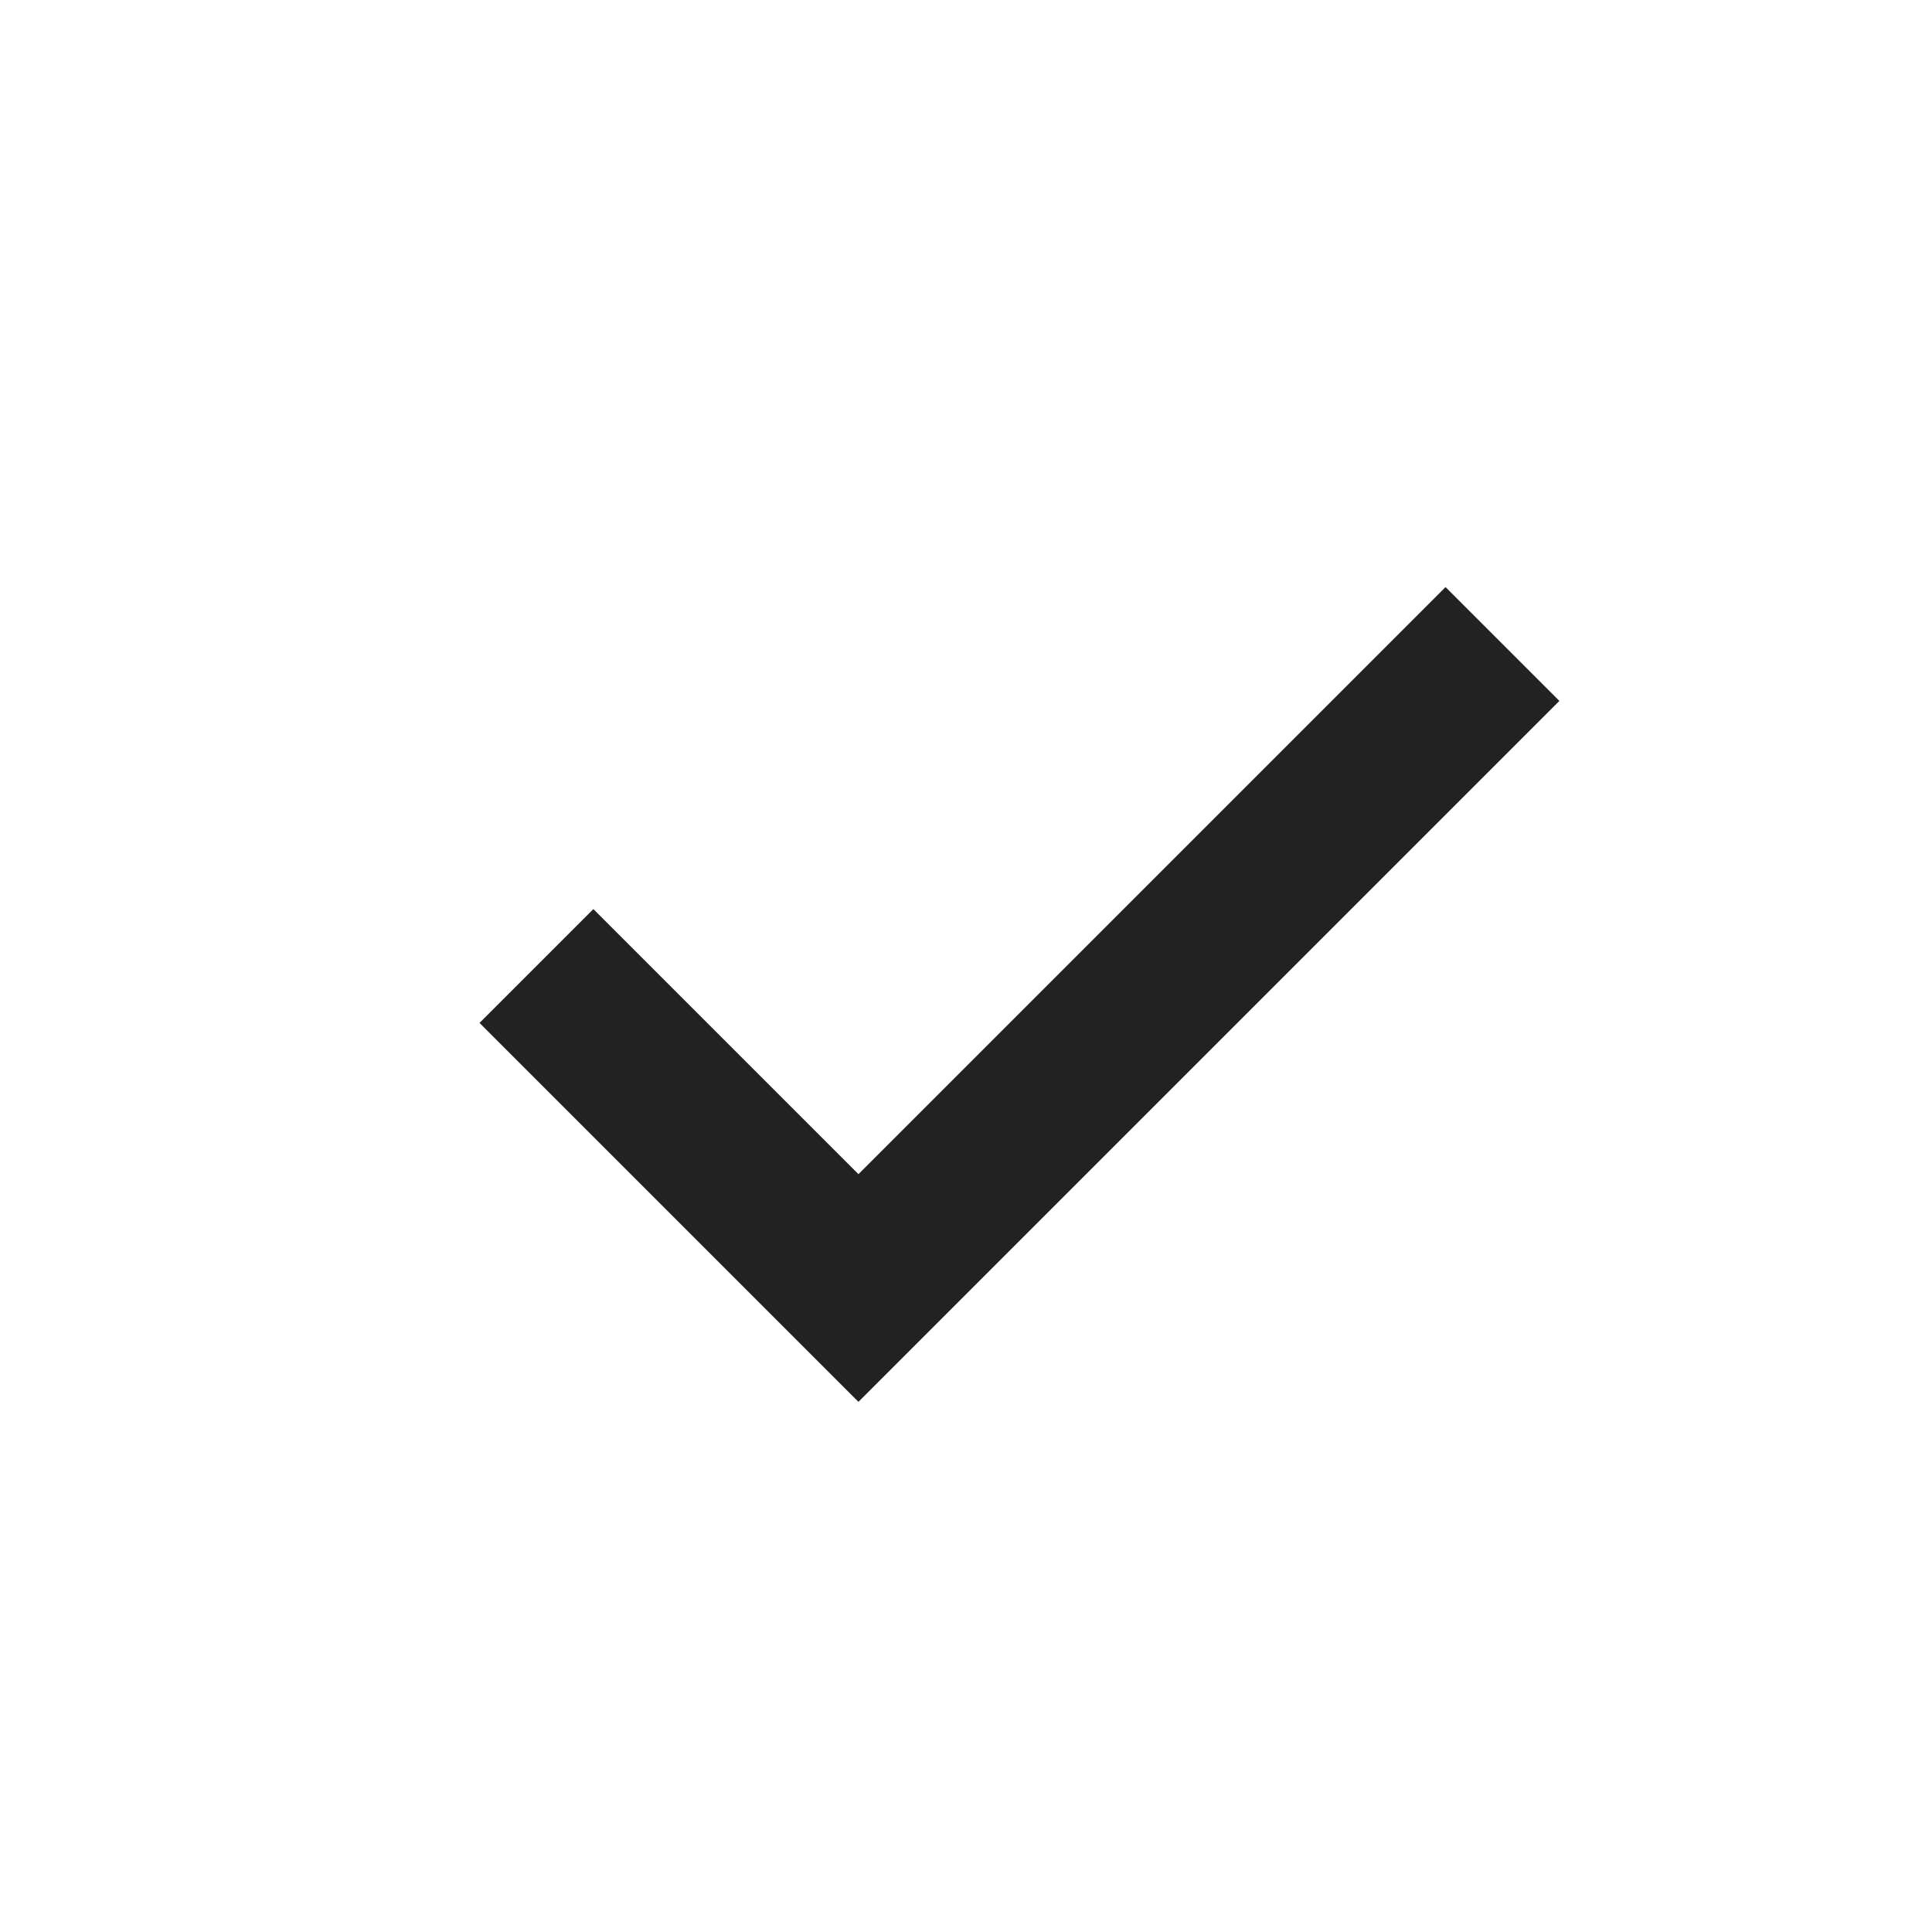
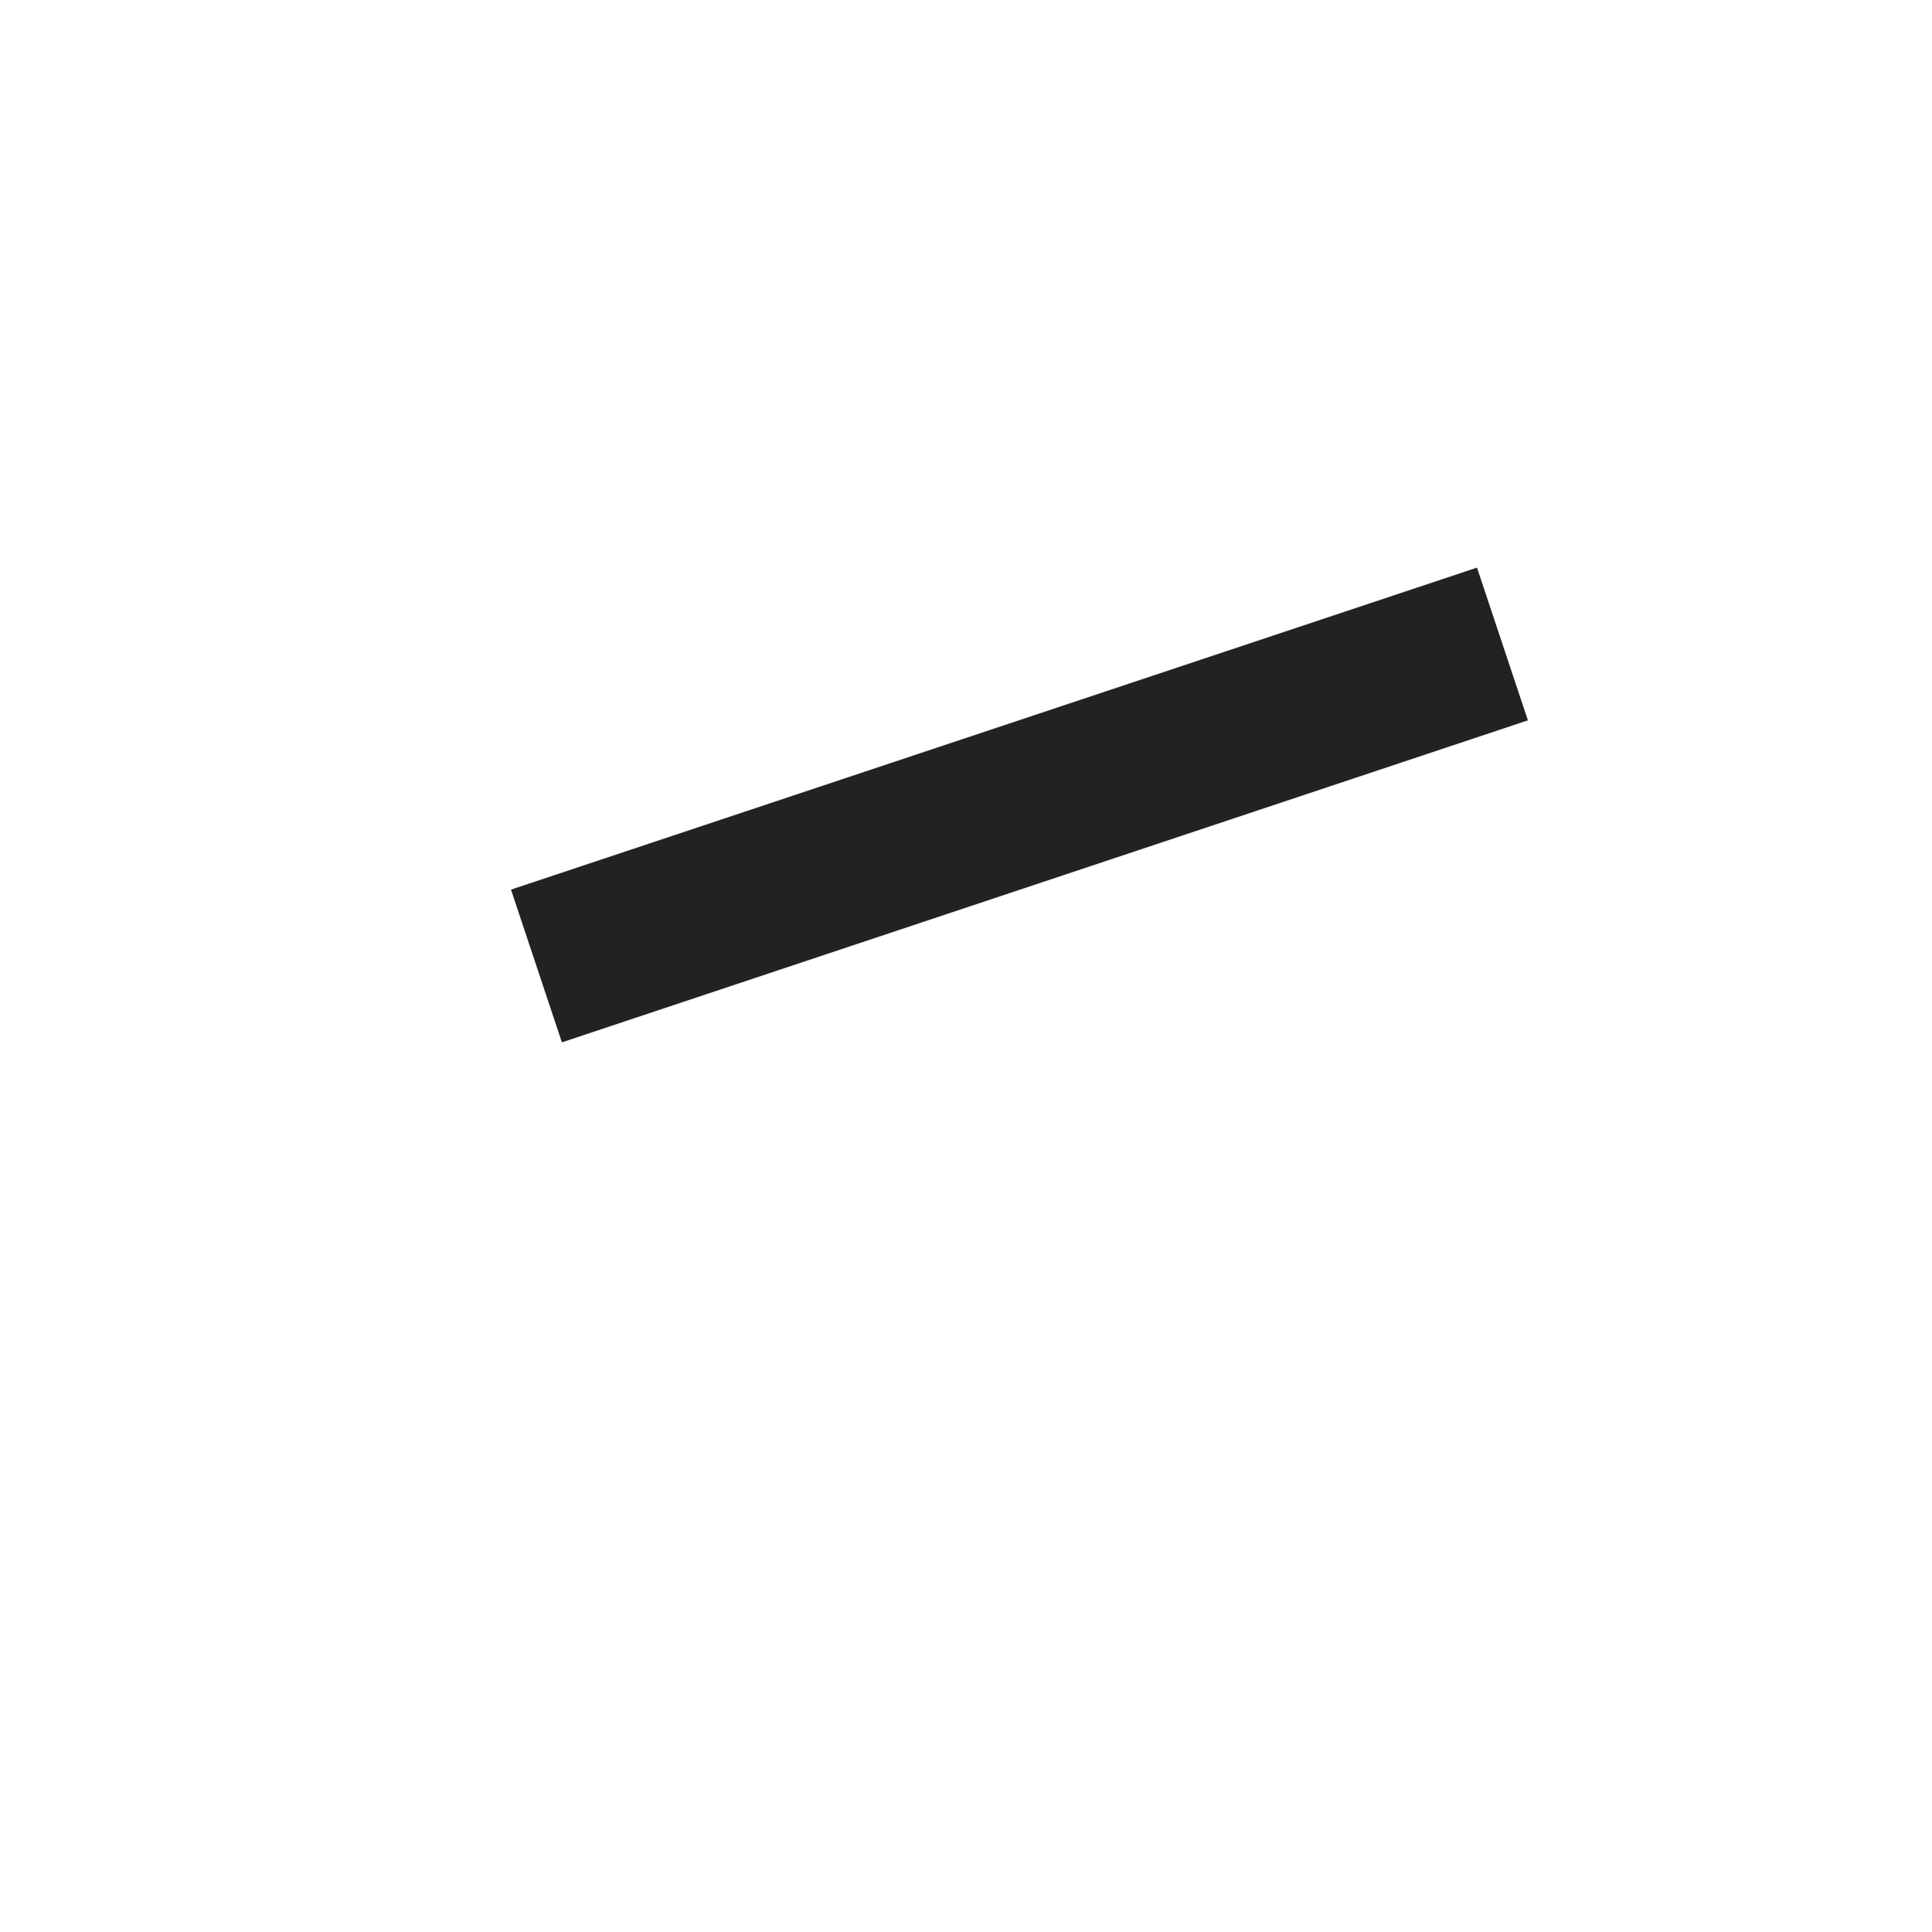
<svg xmlns="http://www.w3.org/2000/svg" width="24" height="24" viewBox="0 0 24 24" fill="none">
-   <path d="M6.664 12L10.664 16L18.664 8" stroke="#222222" stroke-width="2" />
+   <path d="M6.664 12L18.664 8" stroke="#222222" stroke-width="2" />
</svg>